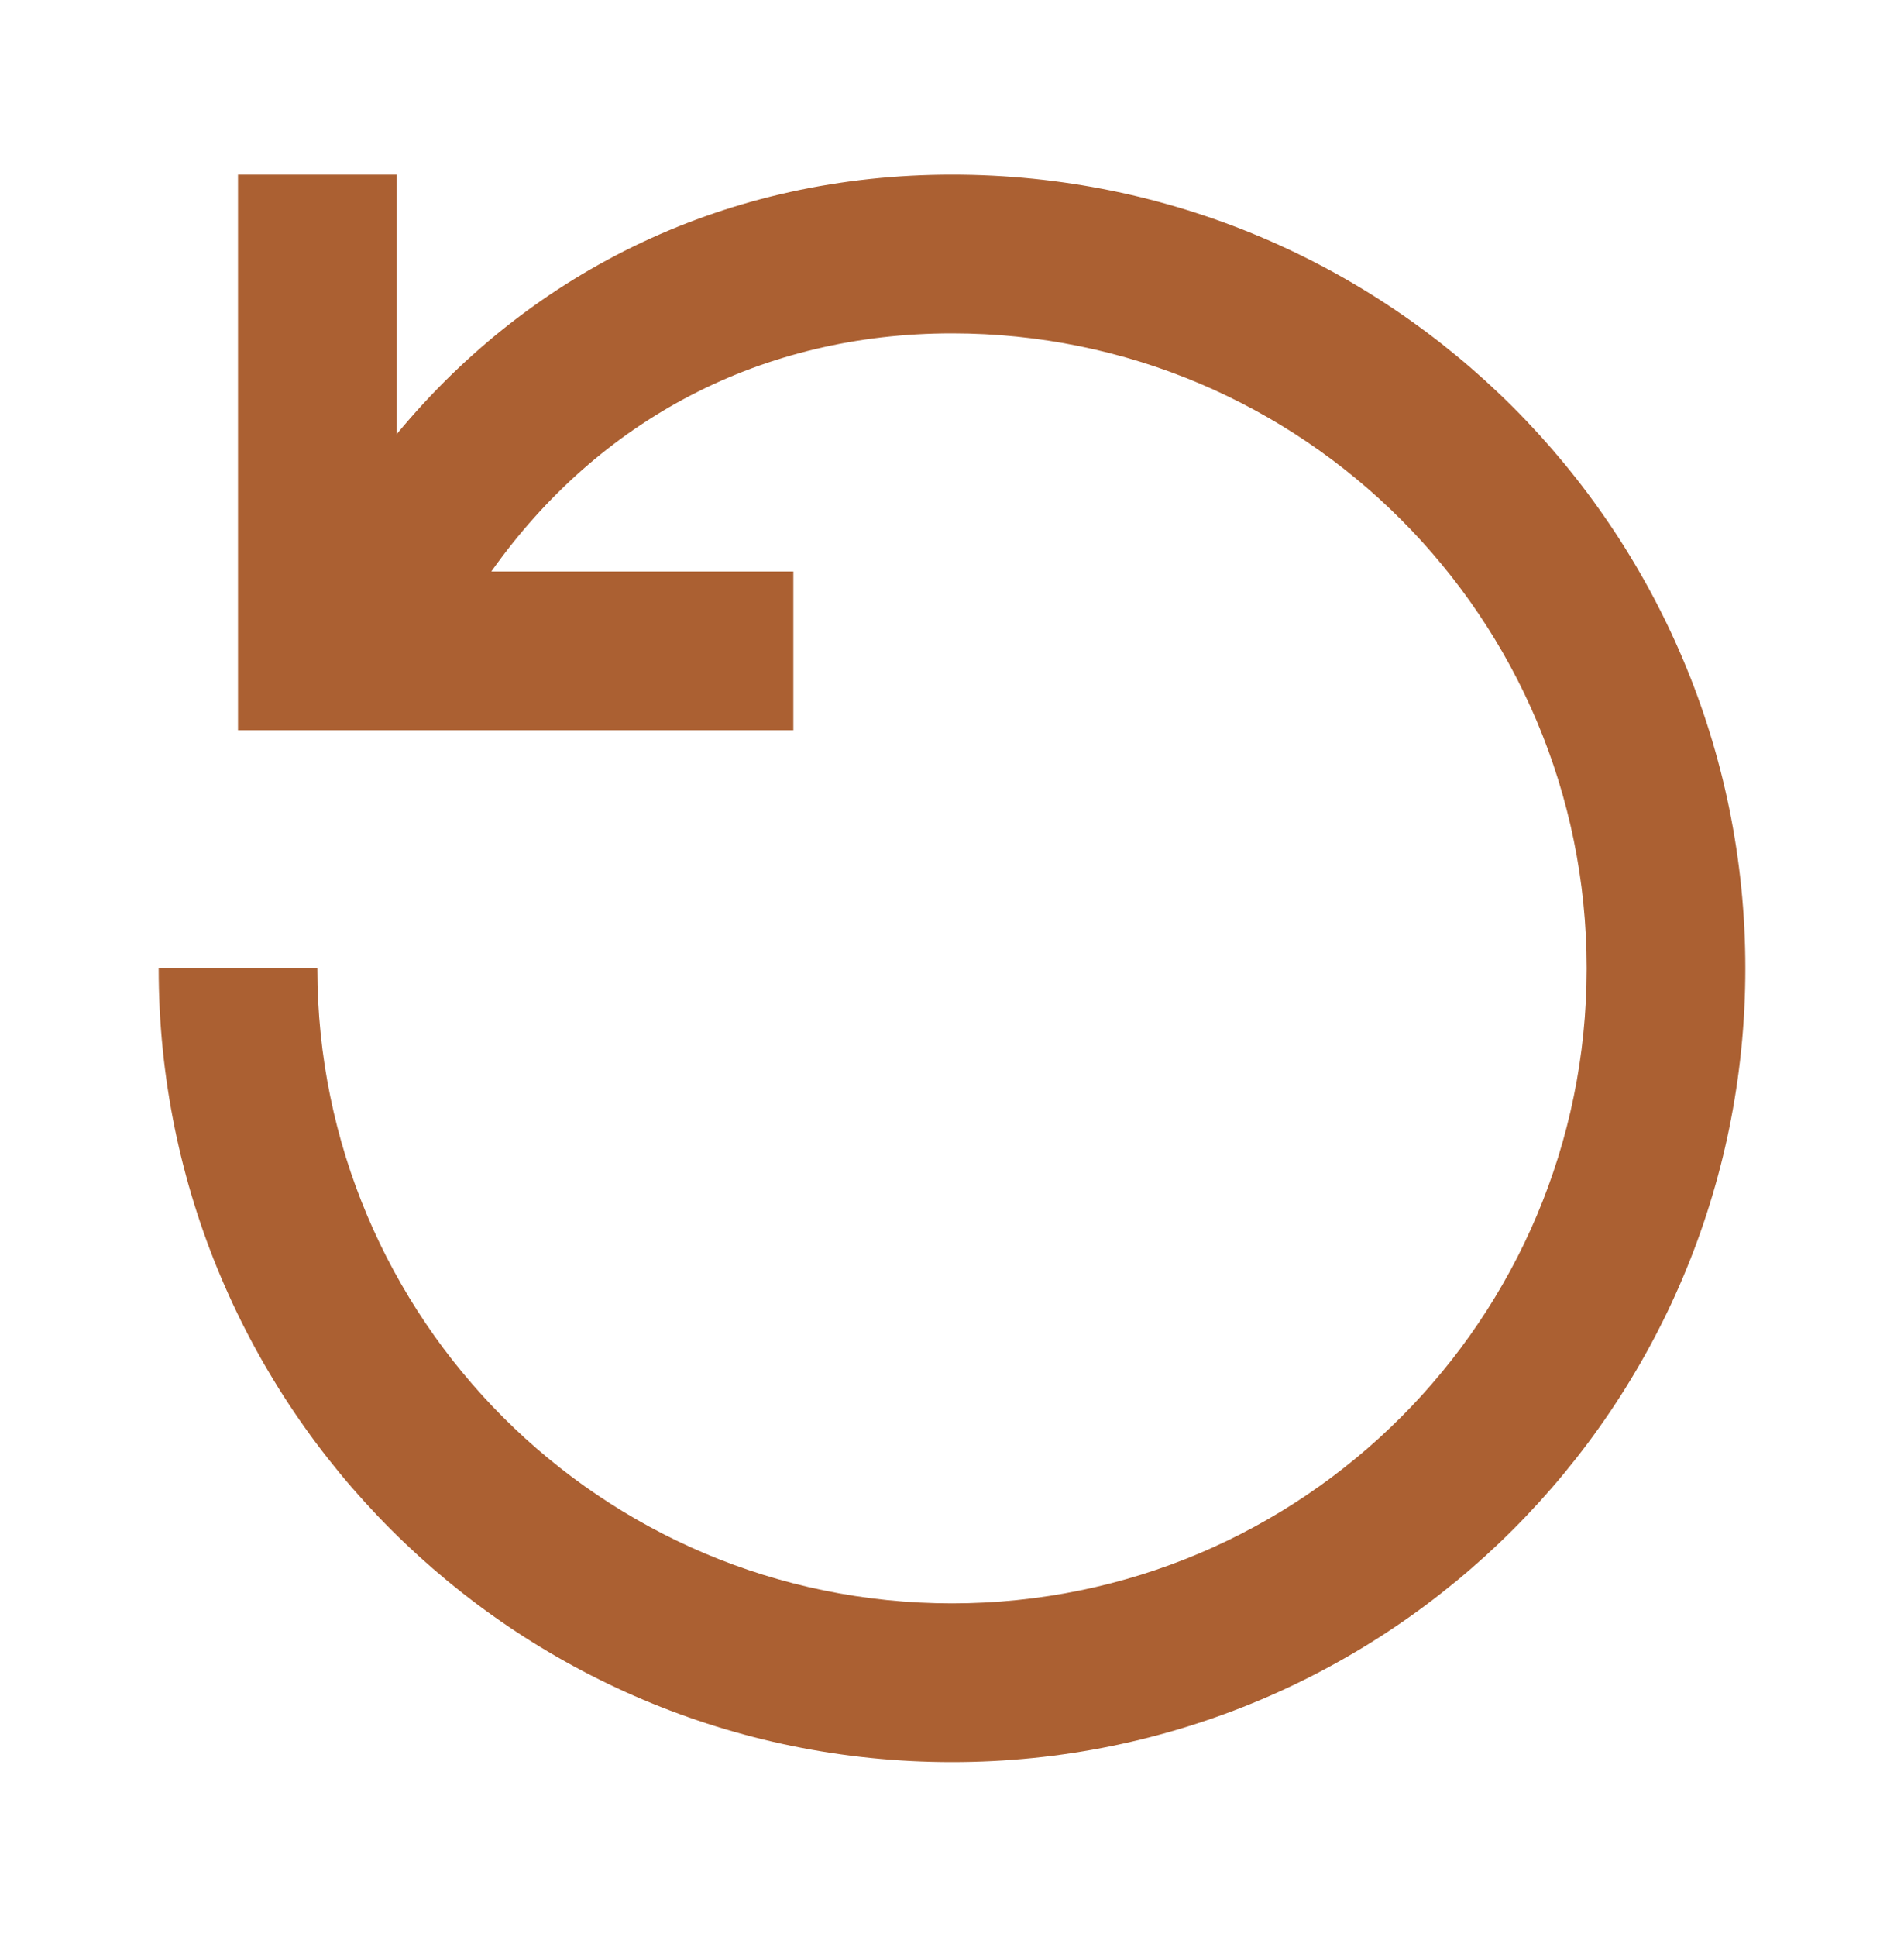
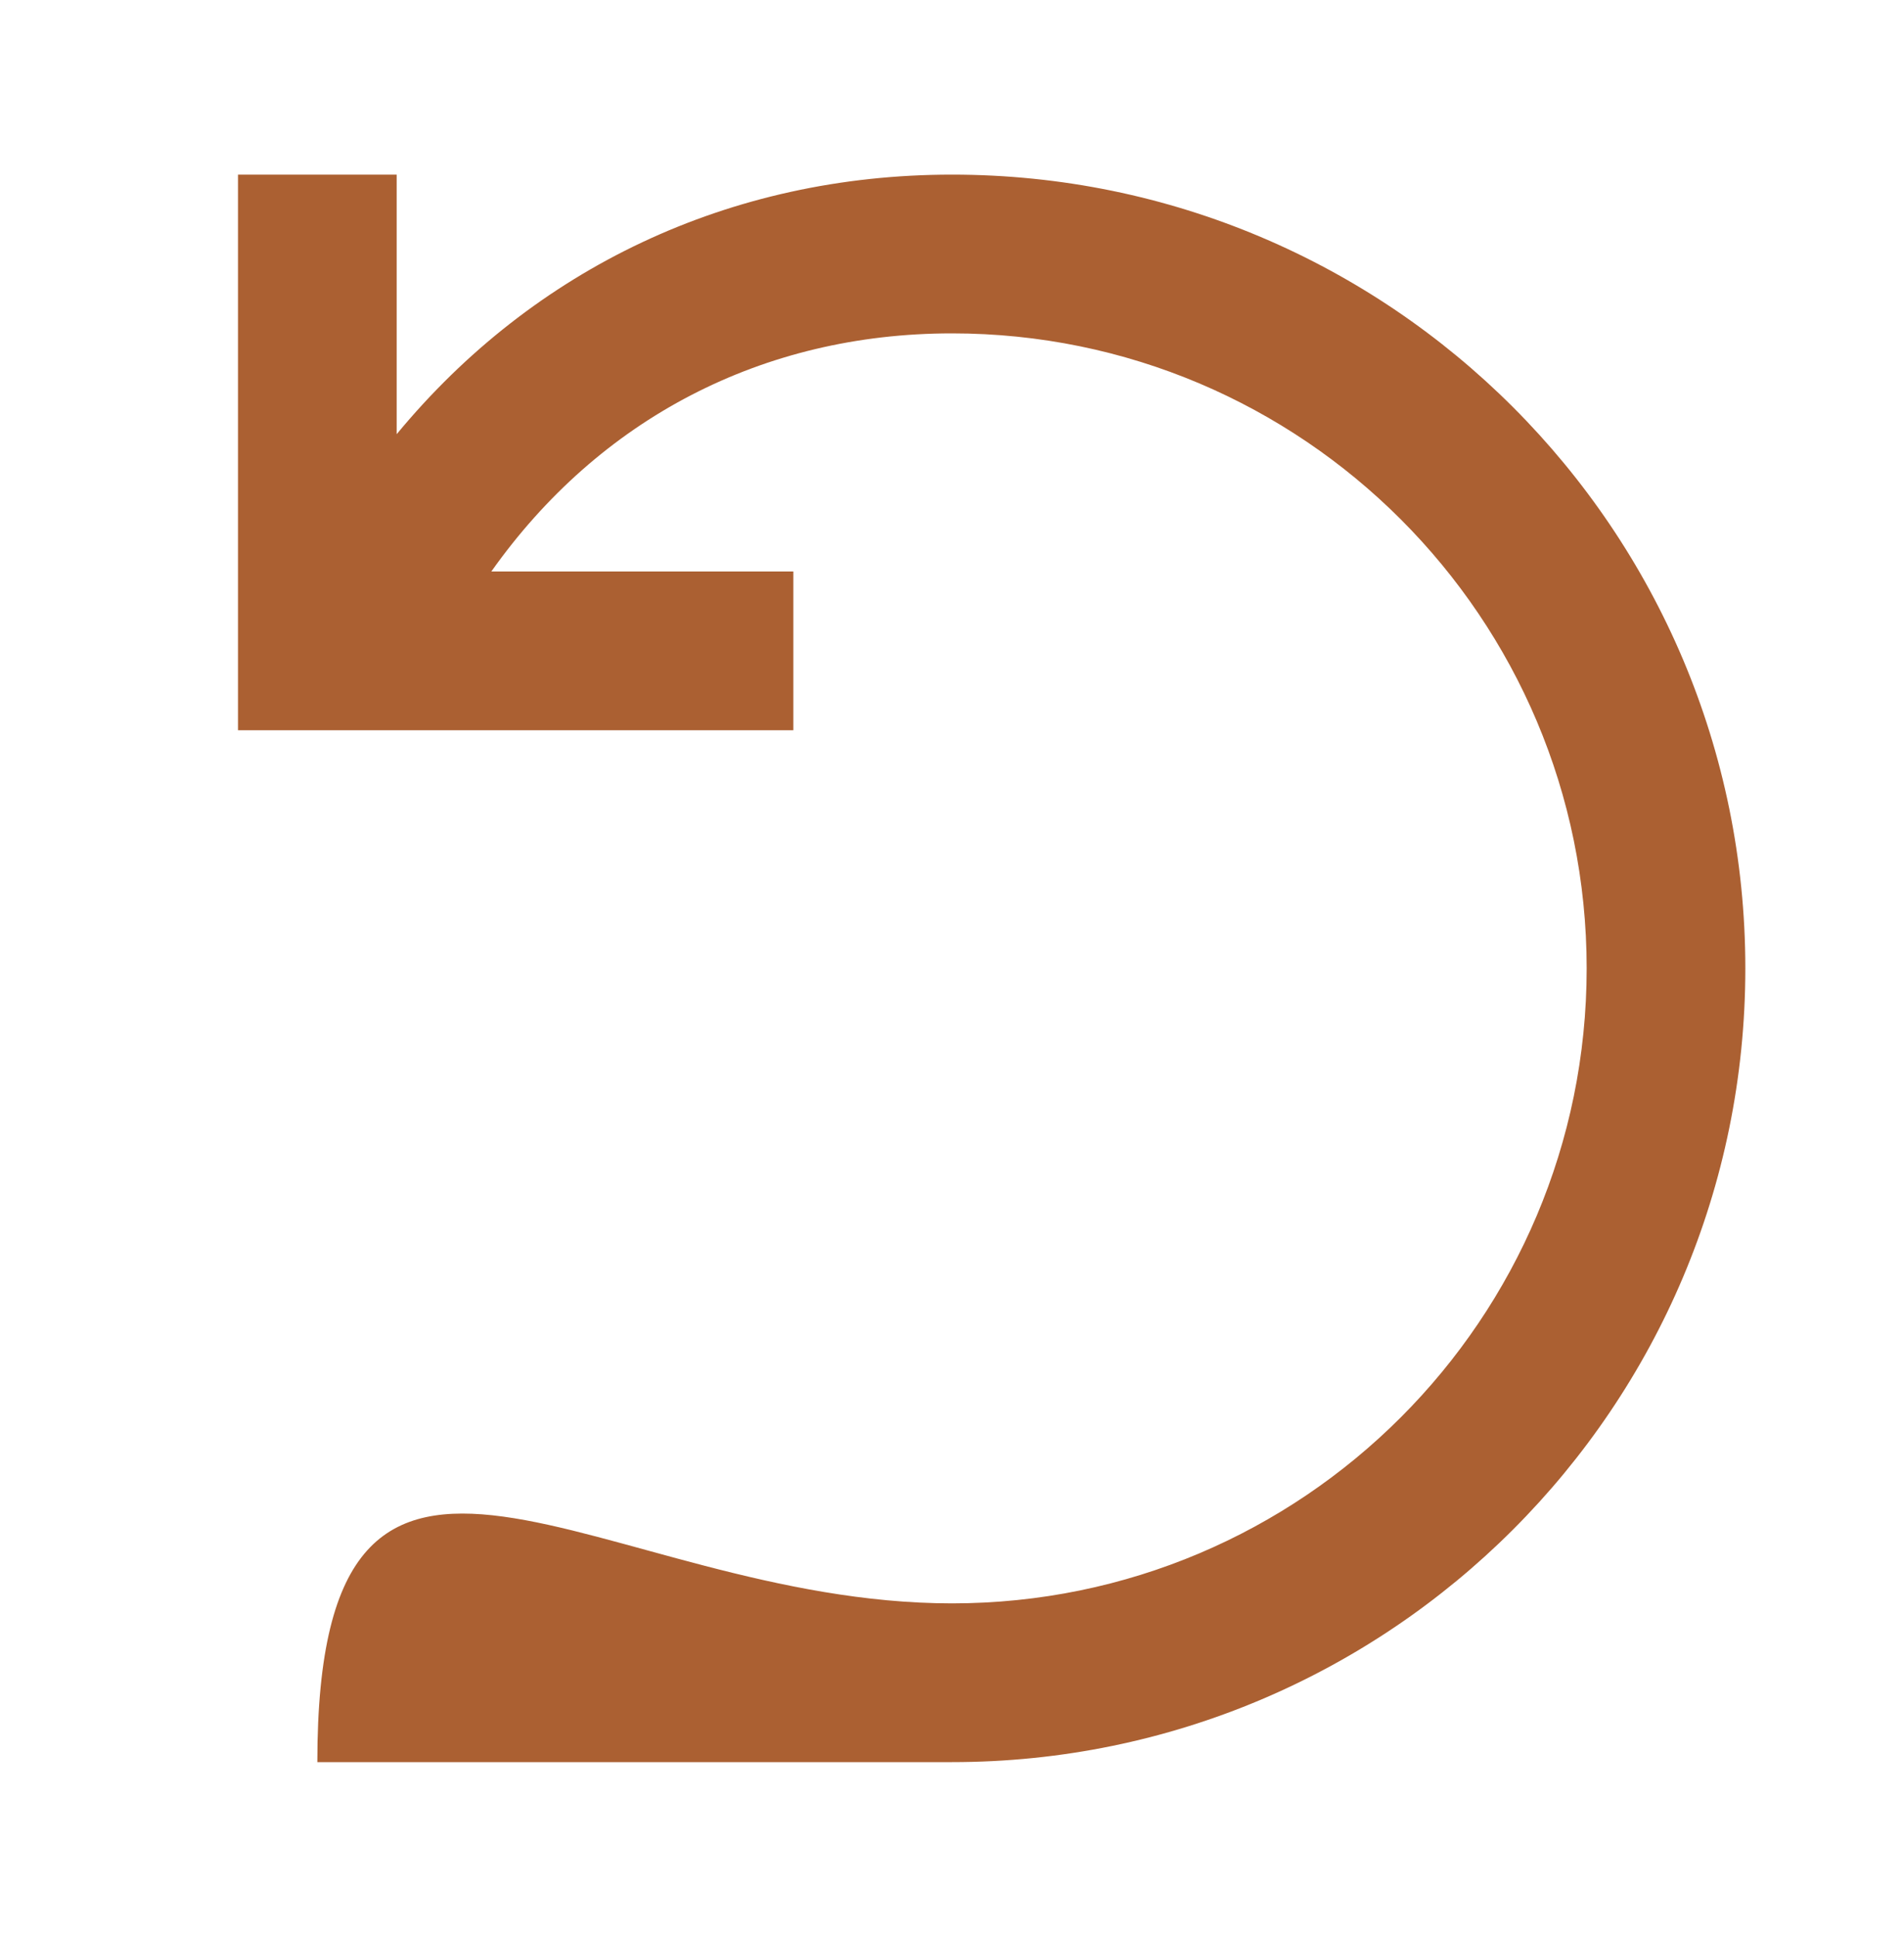
<svg xmlns="http://www.w3.org/2000/svg" width="60" height="61" viewBox="0 0 60 61" fill="none">
-   <path fill-rule="evenodd" clip-rule="evenodd" d="M15.483 18H25V23H7.5V5.5H12.5V13.676C16.813 8.456 22.989 5.5 30 5.5C43.807 5.5 55 16.693 55 30.5C55 44.307 43.807 55.5 30 55.5C16.193 55.5 5 44.307 5 30.5H10C10 41.546 18.954 50.5 30 50.5C41.046 50.5 50 41.546 50 30.5C50 19.454 41.046 10.5 30 10.5C24.016 10.5 18.884 13.197 15.483 18Z" fill="#AB6032" />
+   <path fill-rule="evenodd" clip-rule="evenodd" d="M15.483 18H25V23H7.5V5.5H12.5V13.676C16.813 8.456 22.989 5.5 30 5.5C43.807 5.5 55 16.693 55 30.5C55 44.307 43.807 55.5 30 55.5H10C10 41.546 18.954 50.5 30 50.5C41.046 50.5 50 41.546 50 30.5C50 19.454 41.046 10.5 30 10.5C24.016 10.5 18.884 13.197 15.483 18Z" fill="#AB6032" />
</svg>